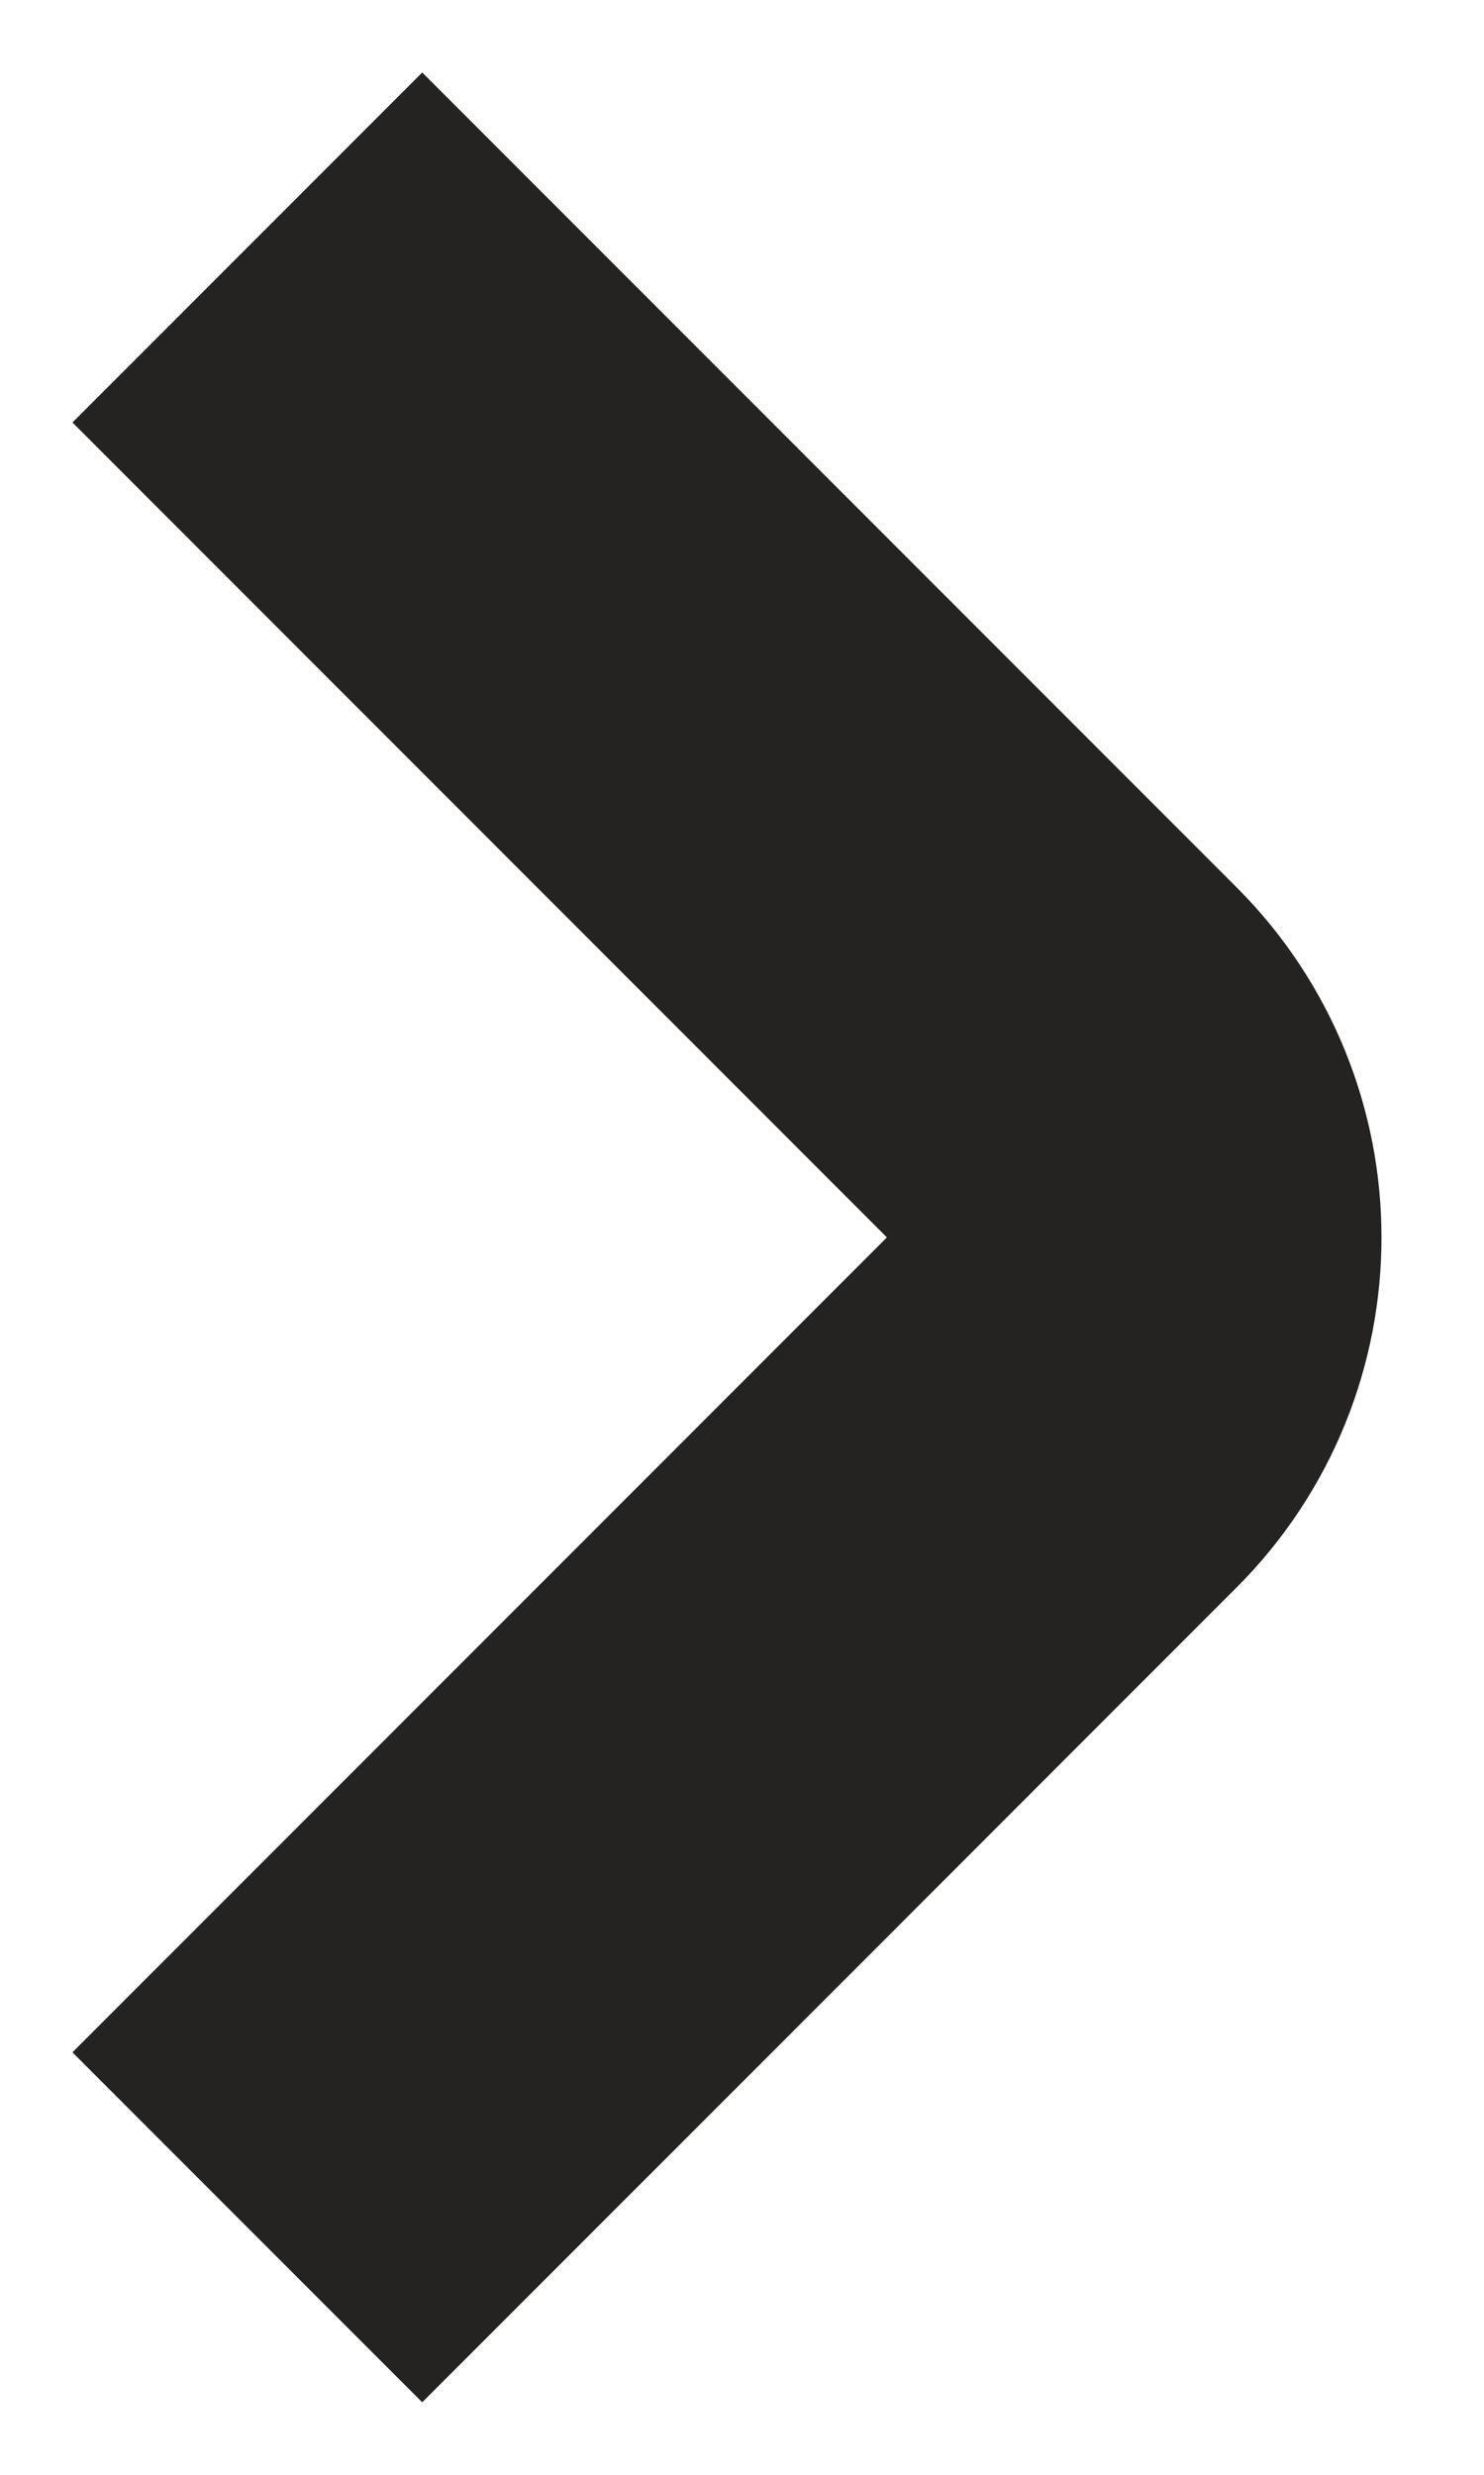
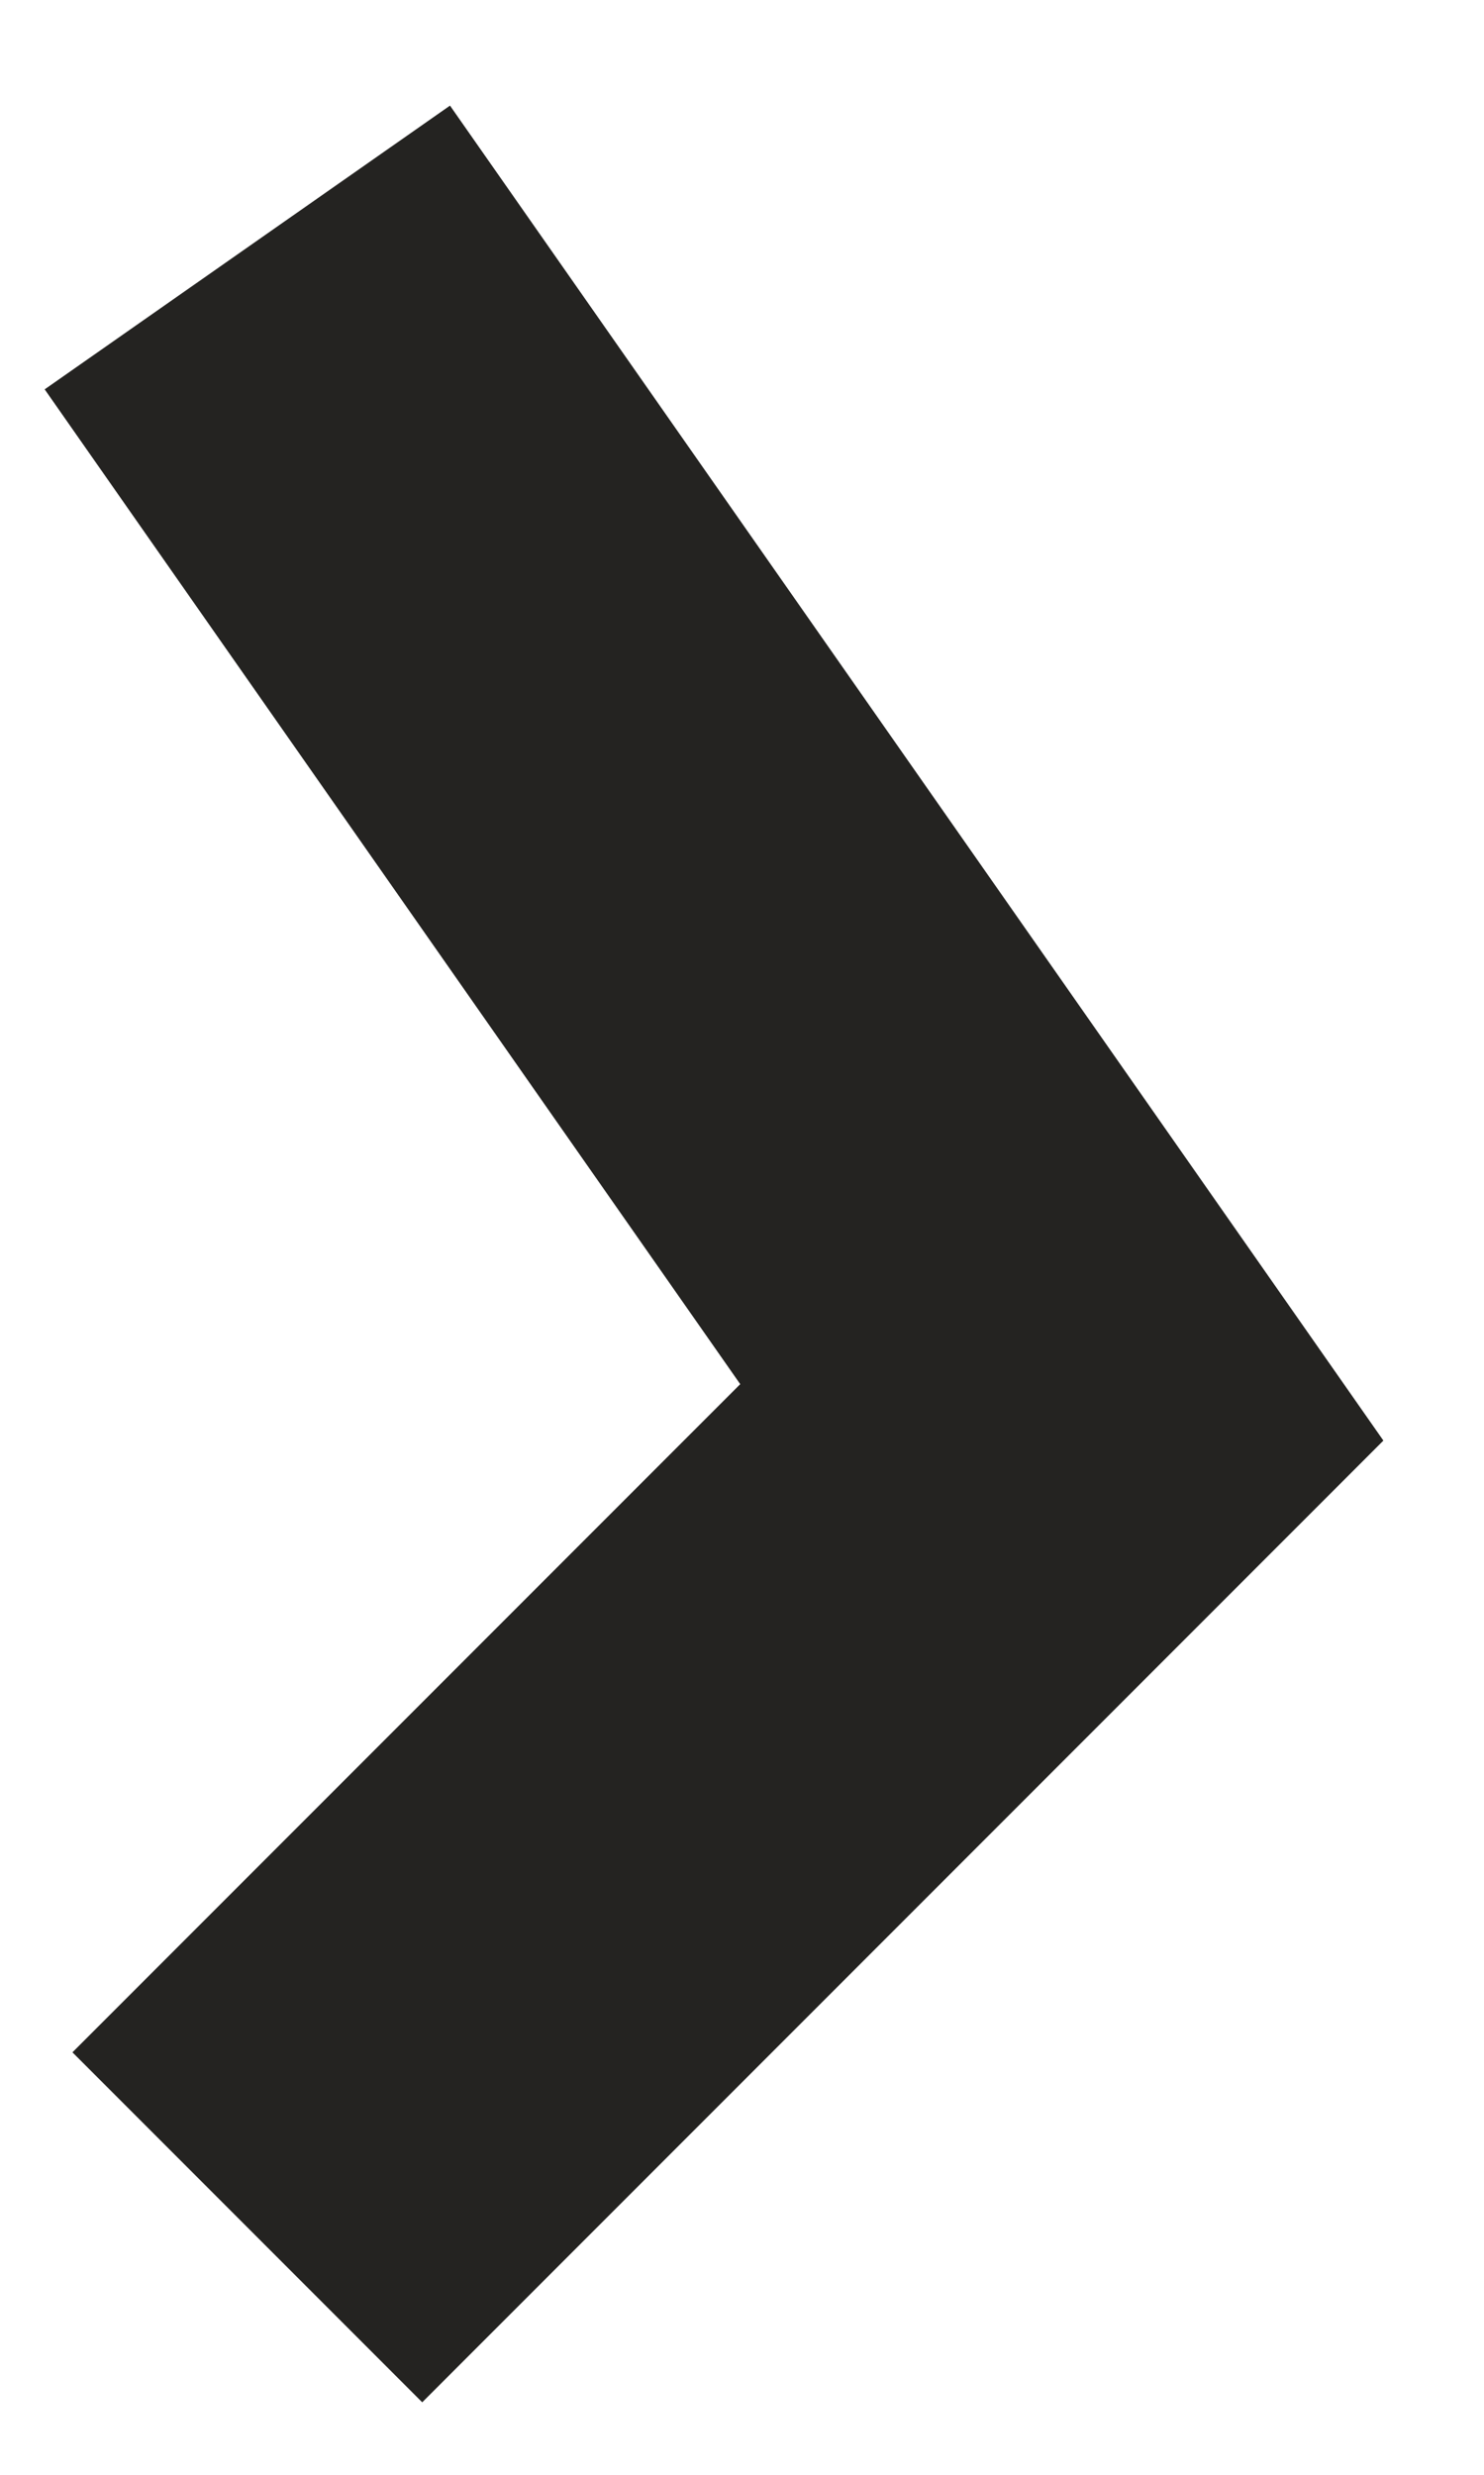
<svg xmlns="http://www.w3.org/2000/svg" width="6" height="10" viewBox="0 0 6 10" fill="none">
-   <path d="M1 9L4.293 5.707C4.683 5.317 4.683 4.683 4.293 4.293L1 1" stroke="#242321" stroke-width="2" />
+   <path d="M1 9L4.293 5.707L1 1" stroke="#242321" stroke-width="2" />
</svg>